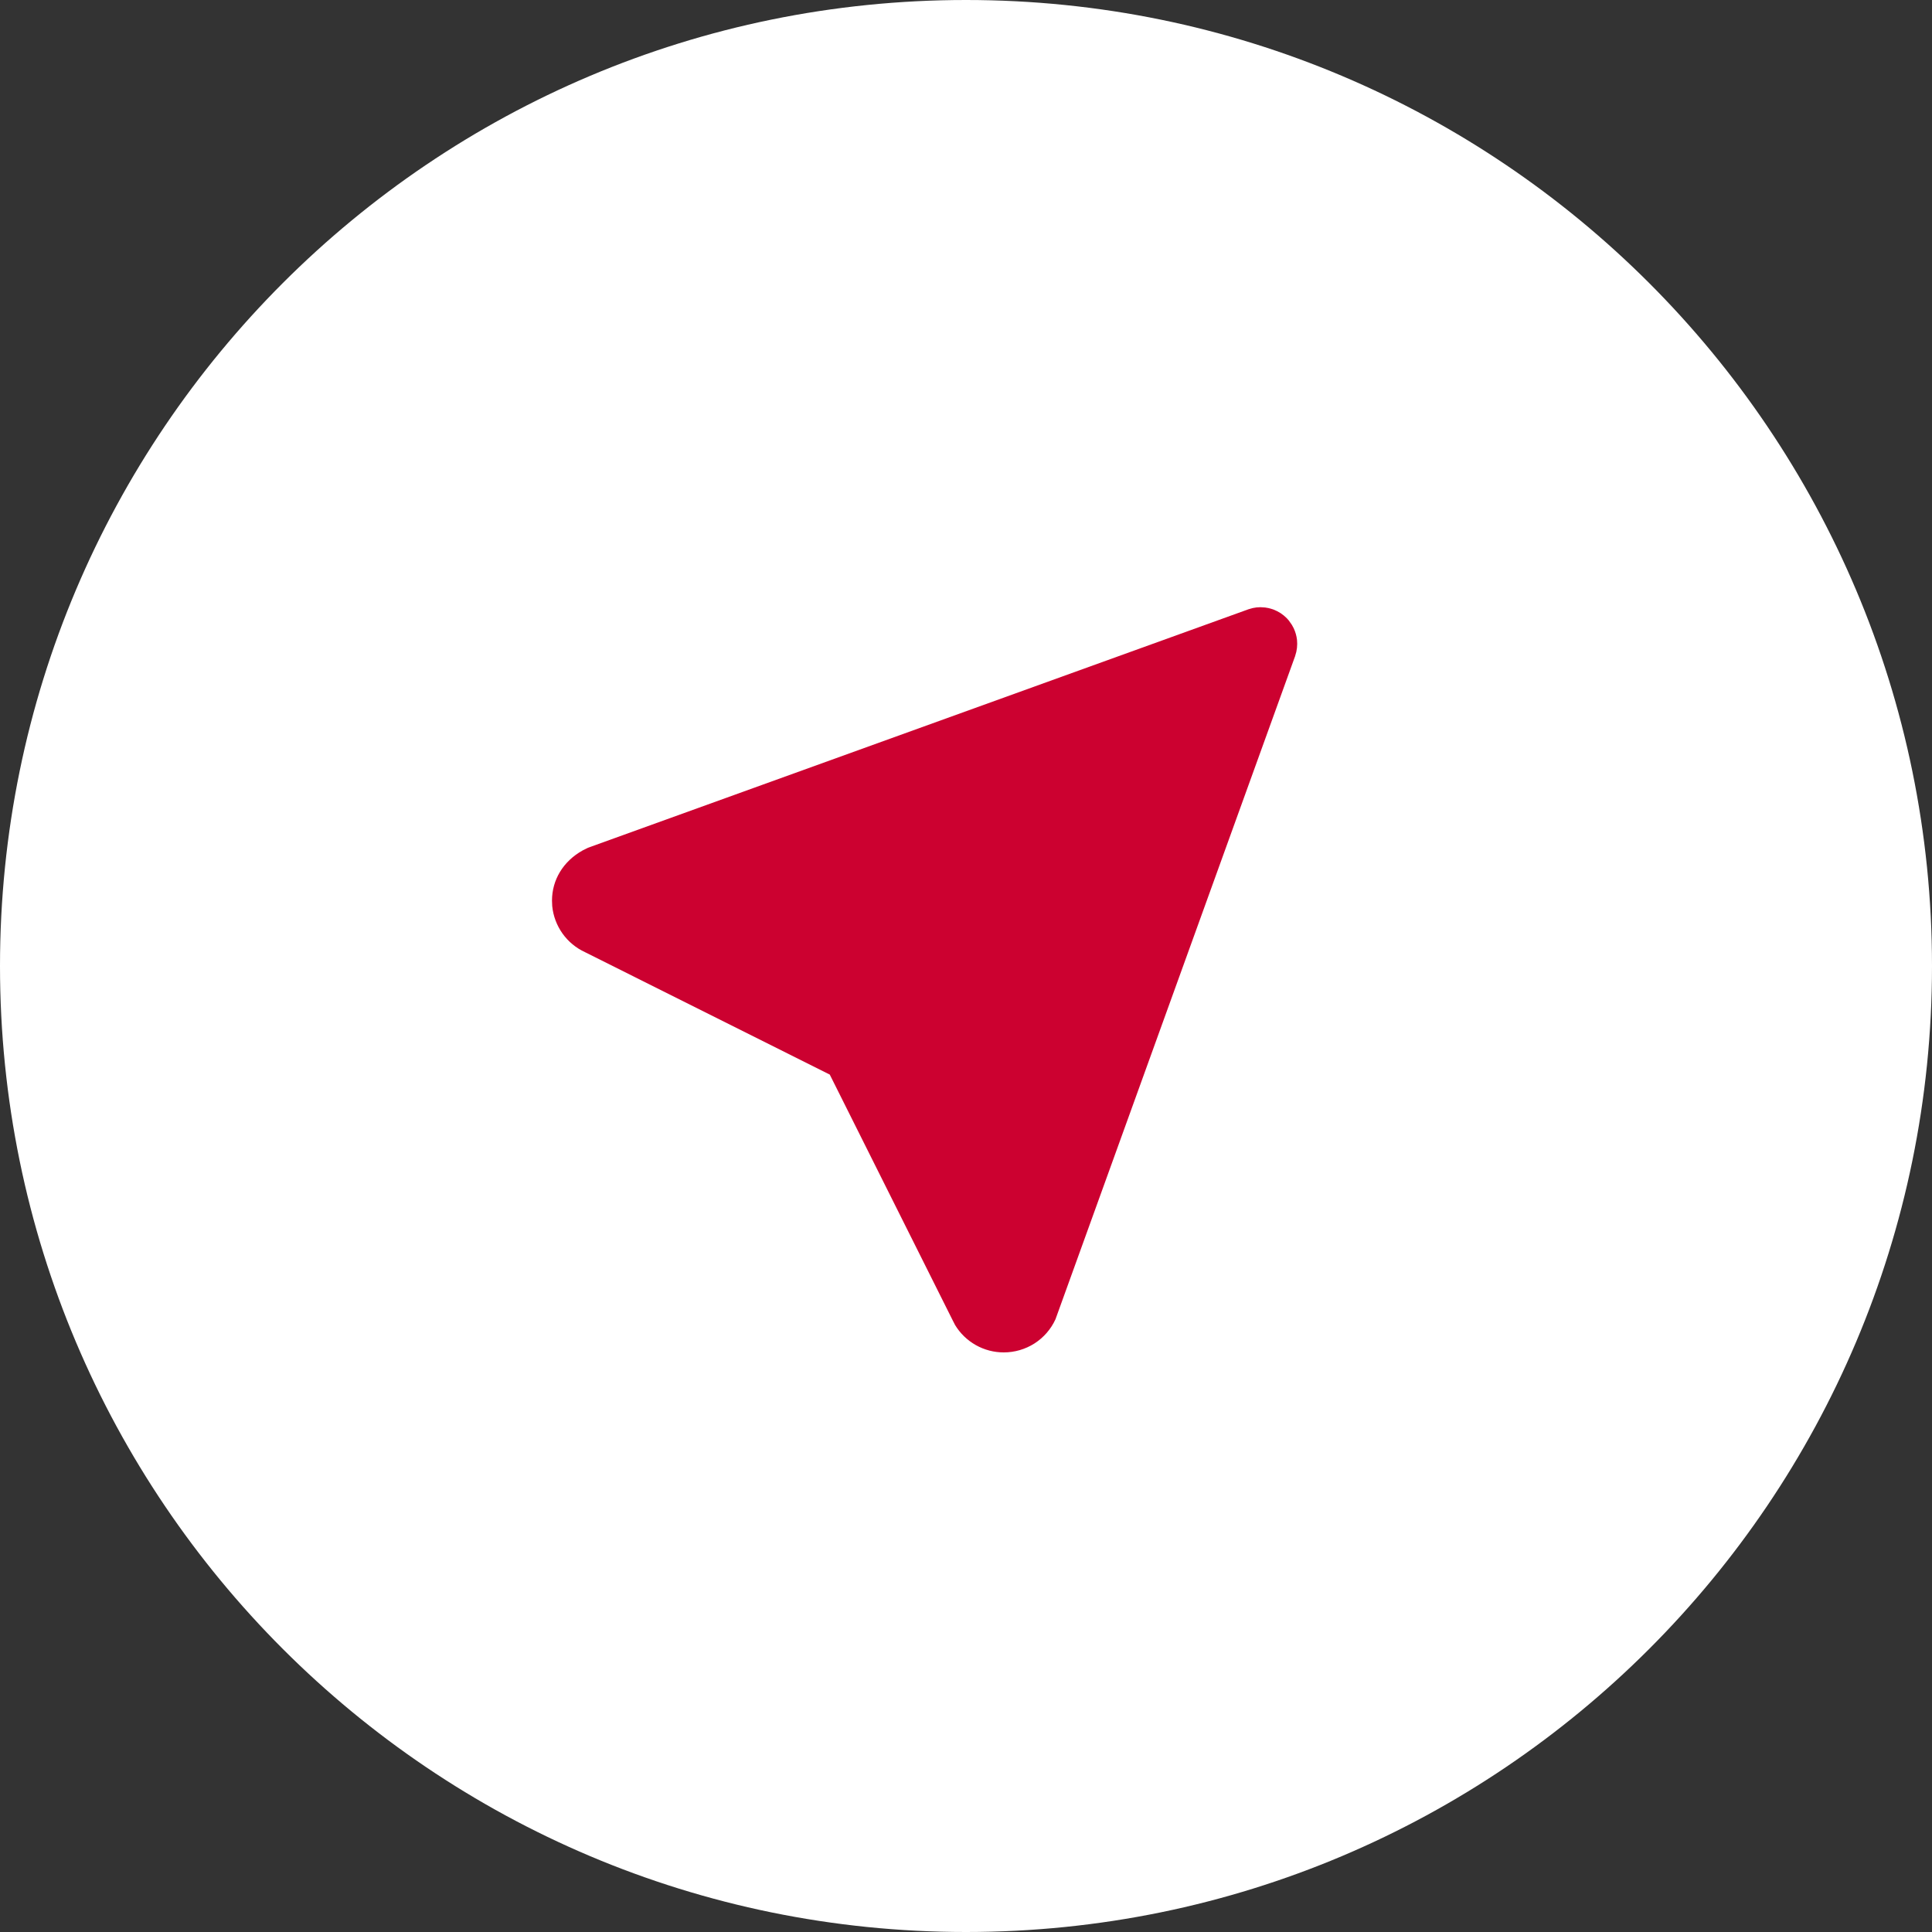
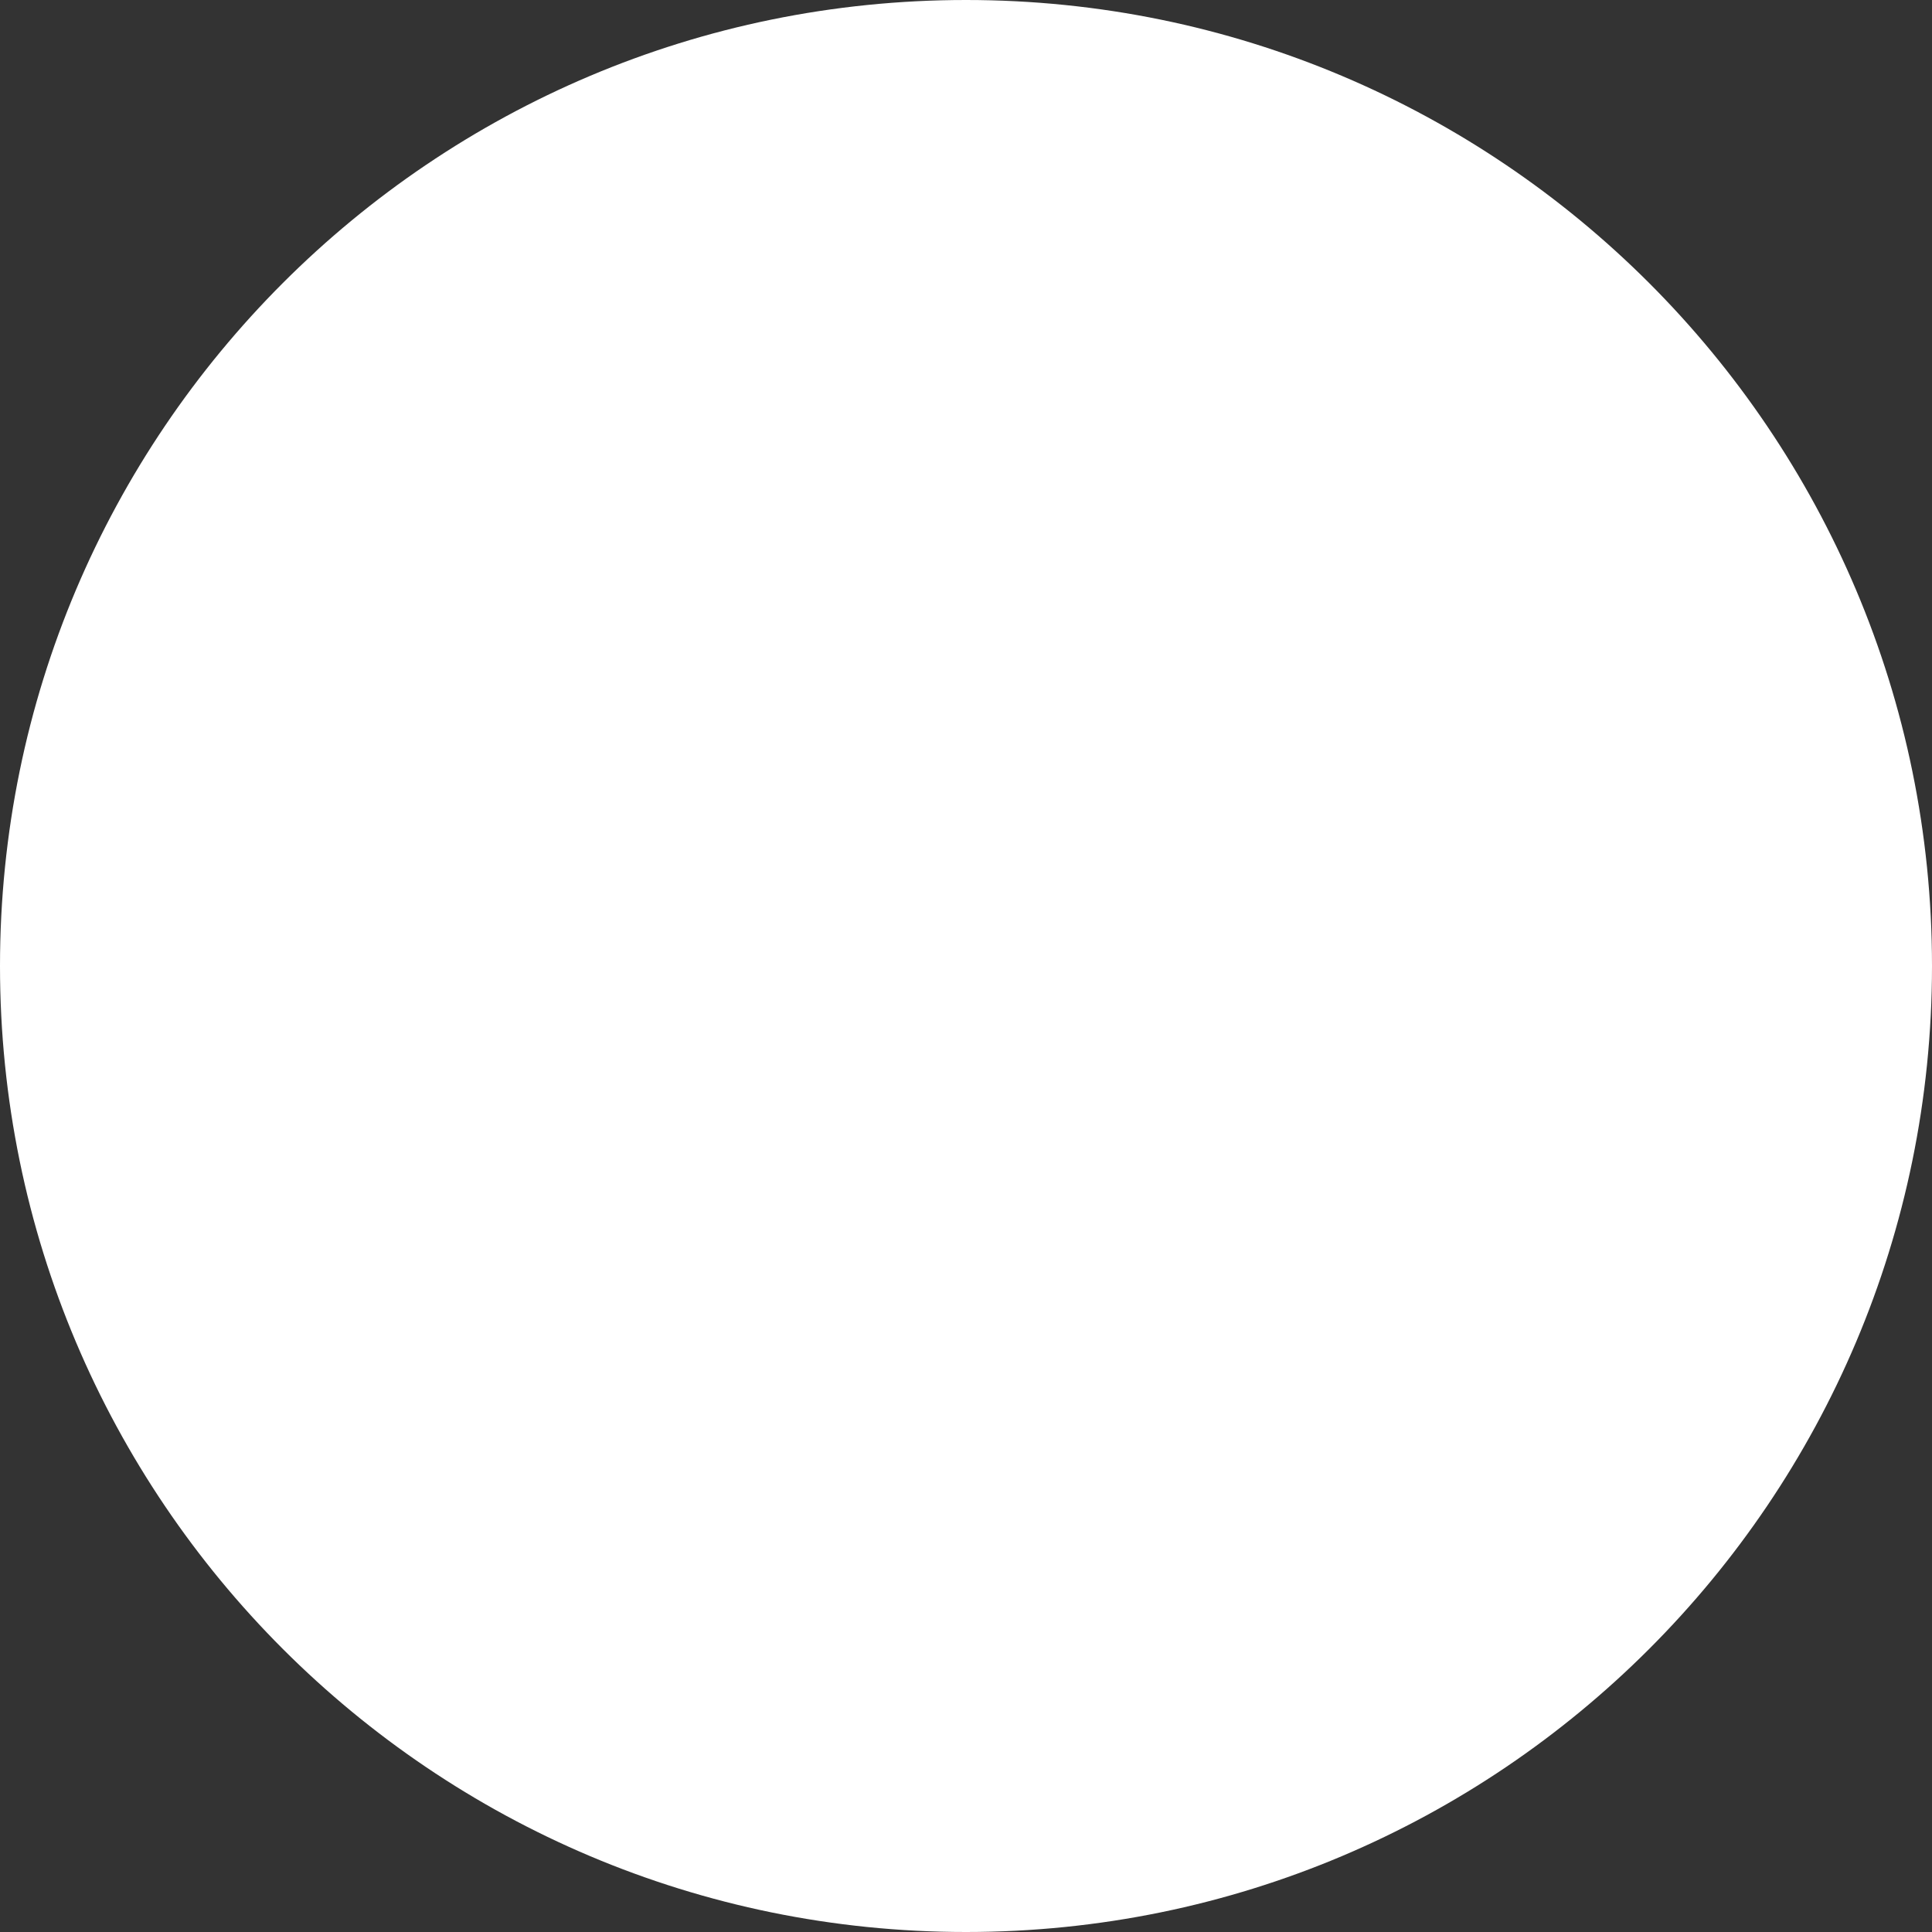
<svg xmlns="http://www.w3.org/2000/svg" width="70" height="70" viewBox="0 0 70 70" fill="none">
  <rect x="0" y="0" width="70" height="70" fill="#333333" stroke="none" />
  <path d="M70 35C70 54.33 54.33 70 35 70C15.67 70 0 54.33 0 35C0 15.67 15.67 0 35 0C54.33 0 70 15.67 70 35Z" fill="white" />
-   <path d="M45.526 22.008L45.667 22L45.84 22.011L45.96 22.032L46.123 22.078L46.265 22.14L46.398 22.215L46.518 22.304L46.627 22.404L46.696 22.482L46.805 22.637L46.874 22.764C46.936 22.897 46.976 23.037 46.993 23.184L47 23.325C47 23.425 46.989 23.522 46.968 23.617L46.922 23.78L42.582 35.79L38.242 47.8C38.078 48.158 37.814 48.462 37.482 48.675C37.15 48.887 36.764 49 36.37 49C36.015 49.001 35.666 48.91 35.357 48.736C35.047 48.562 34.788 48.311 34.604 48.007L34.518 47.839L30.064 38.934L21.201 34.501C20.873 34.351 20.59 34.117 20.381 33.824C20.172 33.53 20.043 33.187 20.008 32.828L20 32.63C20 31.886 20.4 31.206 21.117 30.809L21.303 30.716L45.243 22.072L45.384 22.032L45.526 22.008Z" fill="#CC0130" />
</svg>